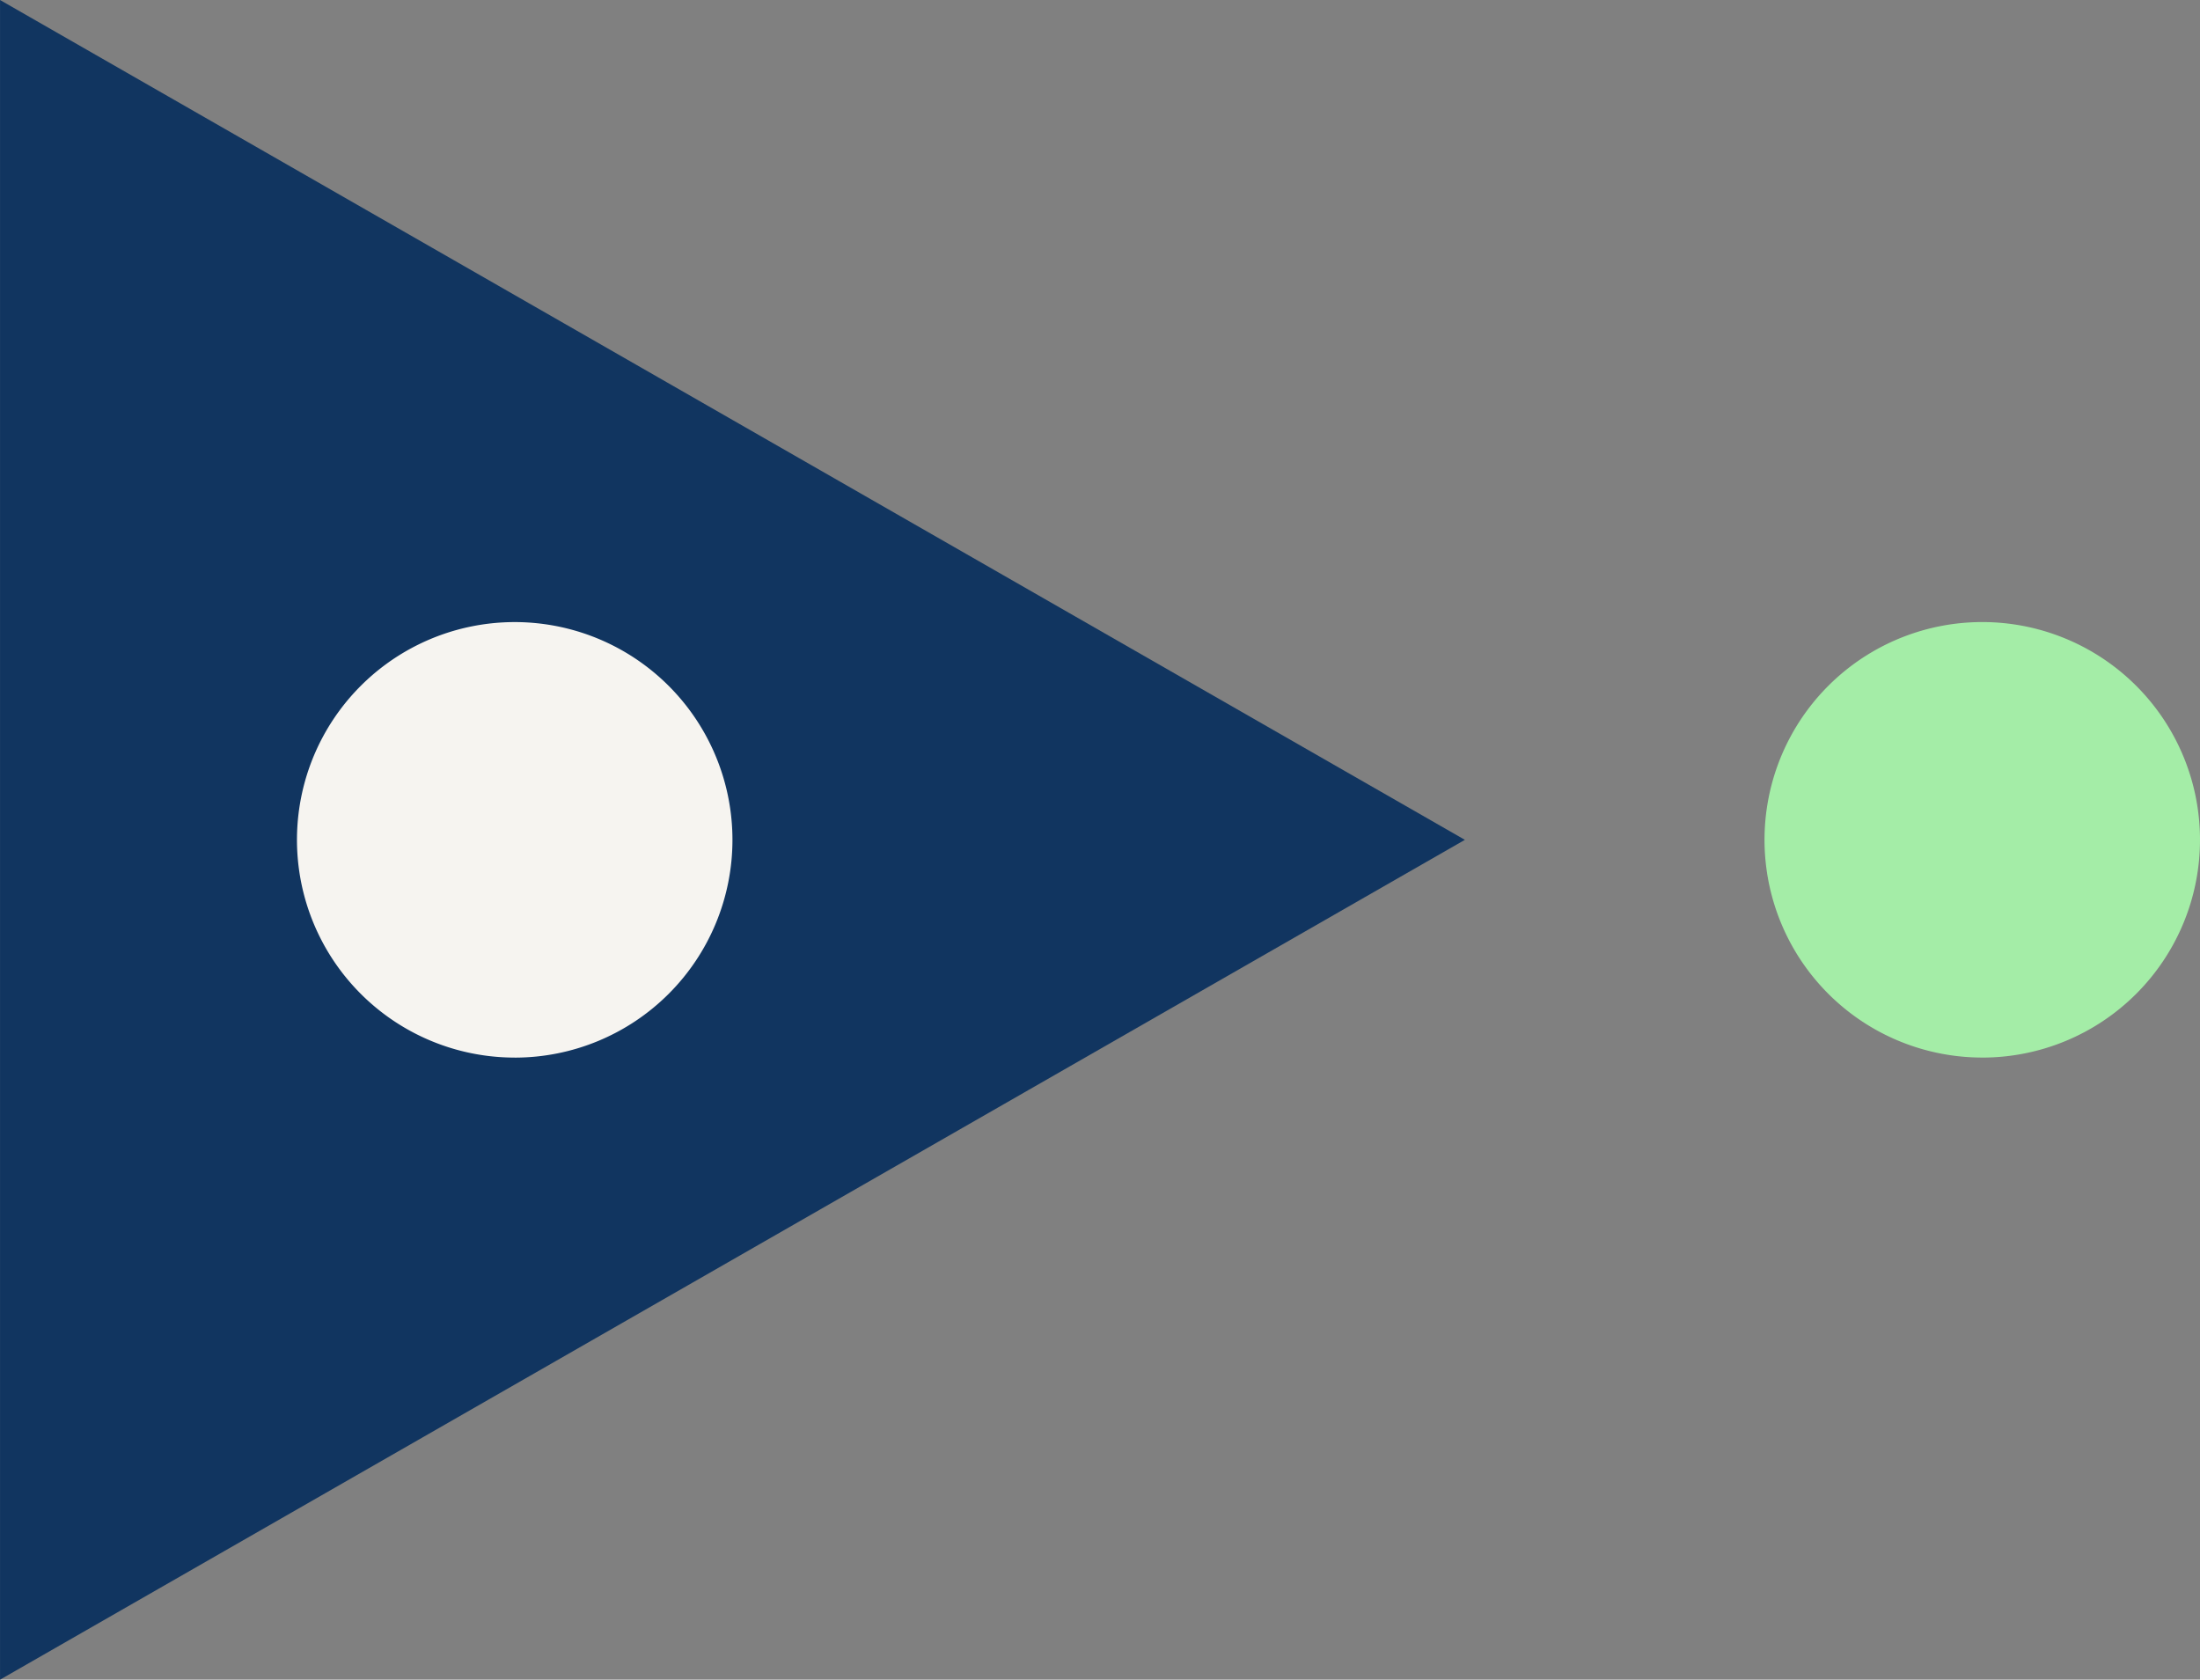
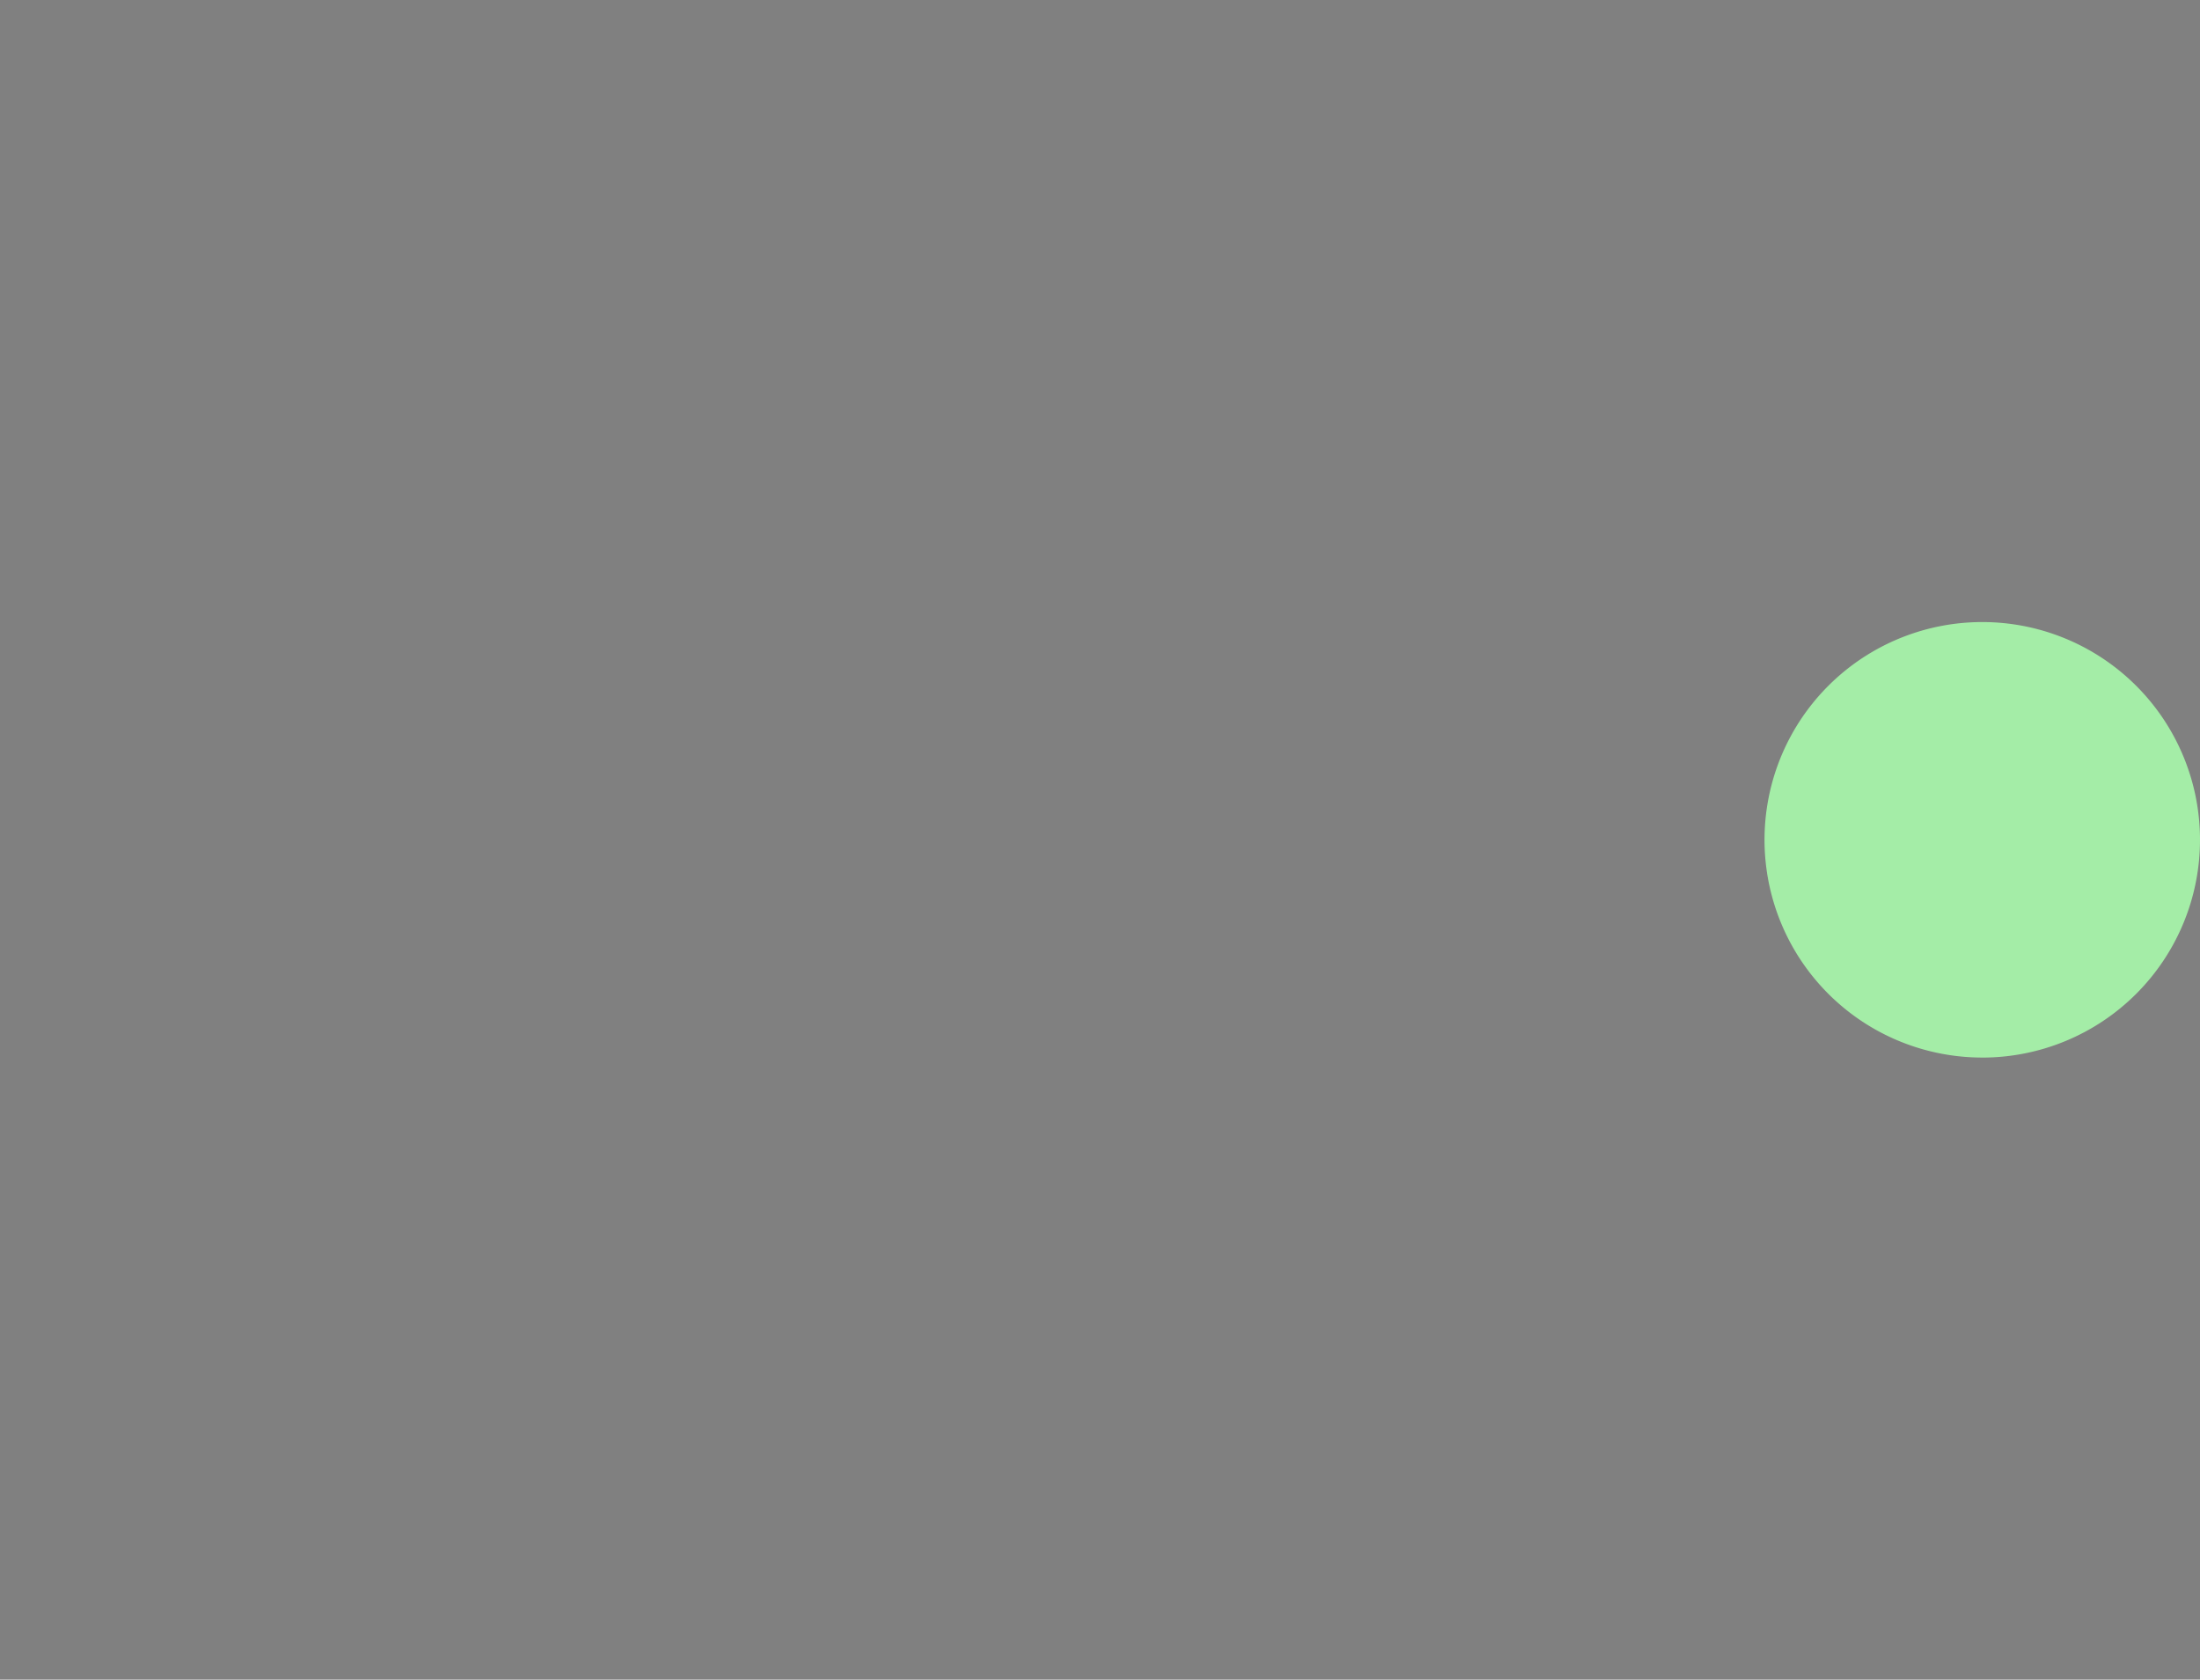
<svg xmlns="http://www.w3.org/2000/svg" height="55.732" viewBox="0 0 73 55.732" width="73">
  <rect x="0" y="0" width="73" height="55.732" fill="#808080" stroke="none" />
  <defs>
    <clipPath id="clip-path">
      <rect data-name="Rectangle 3179" fill="none" height="48.606" id="Rectangle_3179" width="55.732" />
    </clipPath>
  </defs>
  <g data-name="Group 2520" id="Group_2520" transform="translate(-826 -943.333)">
    <path d="M14.449,7.225A7.225,7.225,0,1,1,7.225,0a7.225,7.225,0,0,1,7.225,7.225" data-name="Path 2851" fill="#a4eda7" id="Path_2851" transform="translate(899 963.974) rotate(90)" />
    <g data-name="Group 2515" id="Group_2515" transform="translate(874.607 943.333) rotate(90)">
-       <path d="M27.866,0,0,48.606H55.732Z" data-name="Path 2850" fill="#113560" id="Path_2850" transform="translate(0 0)" />
      <g data-name="Group 2514" id="Group_2514" transform="translate(0 0)">
        <g clip-path="url(#clip-path)" data-name="Group 2513" id="Group_2513">
-           <path d="M14.449,7.225A7.225,7.225,0,1,1,7.225,0a7.225,7.225,0,0,1,7.225,7.225" data-name="Path 2851" fill="#ffe773" id="Path_2851-2" transform="translate(20.642 -23.077)" />
-           <path d="M14.449,7.225A7.225,7.225,0,1,1,7.225,0a7.225,7.225,0,0,1,7.225,7.225" data-name="Path 2852" fill="#f6f4f0" id="Path_2852" transform="translate(20.642 24.303)" />
-         </g>
+           </g>
      </g>
    </g>
  </g>
</svg>